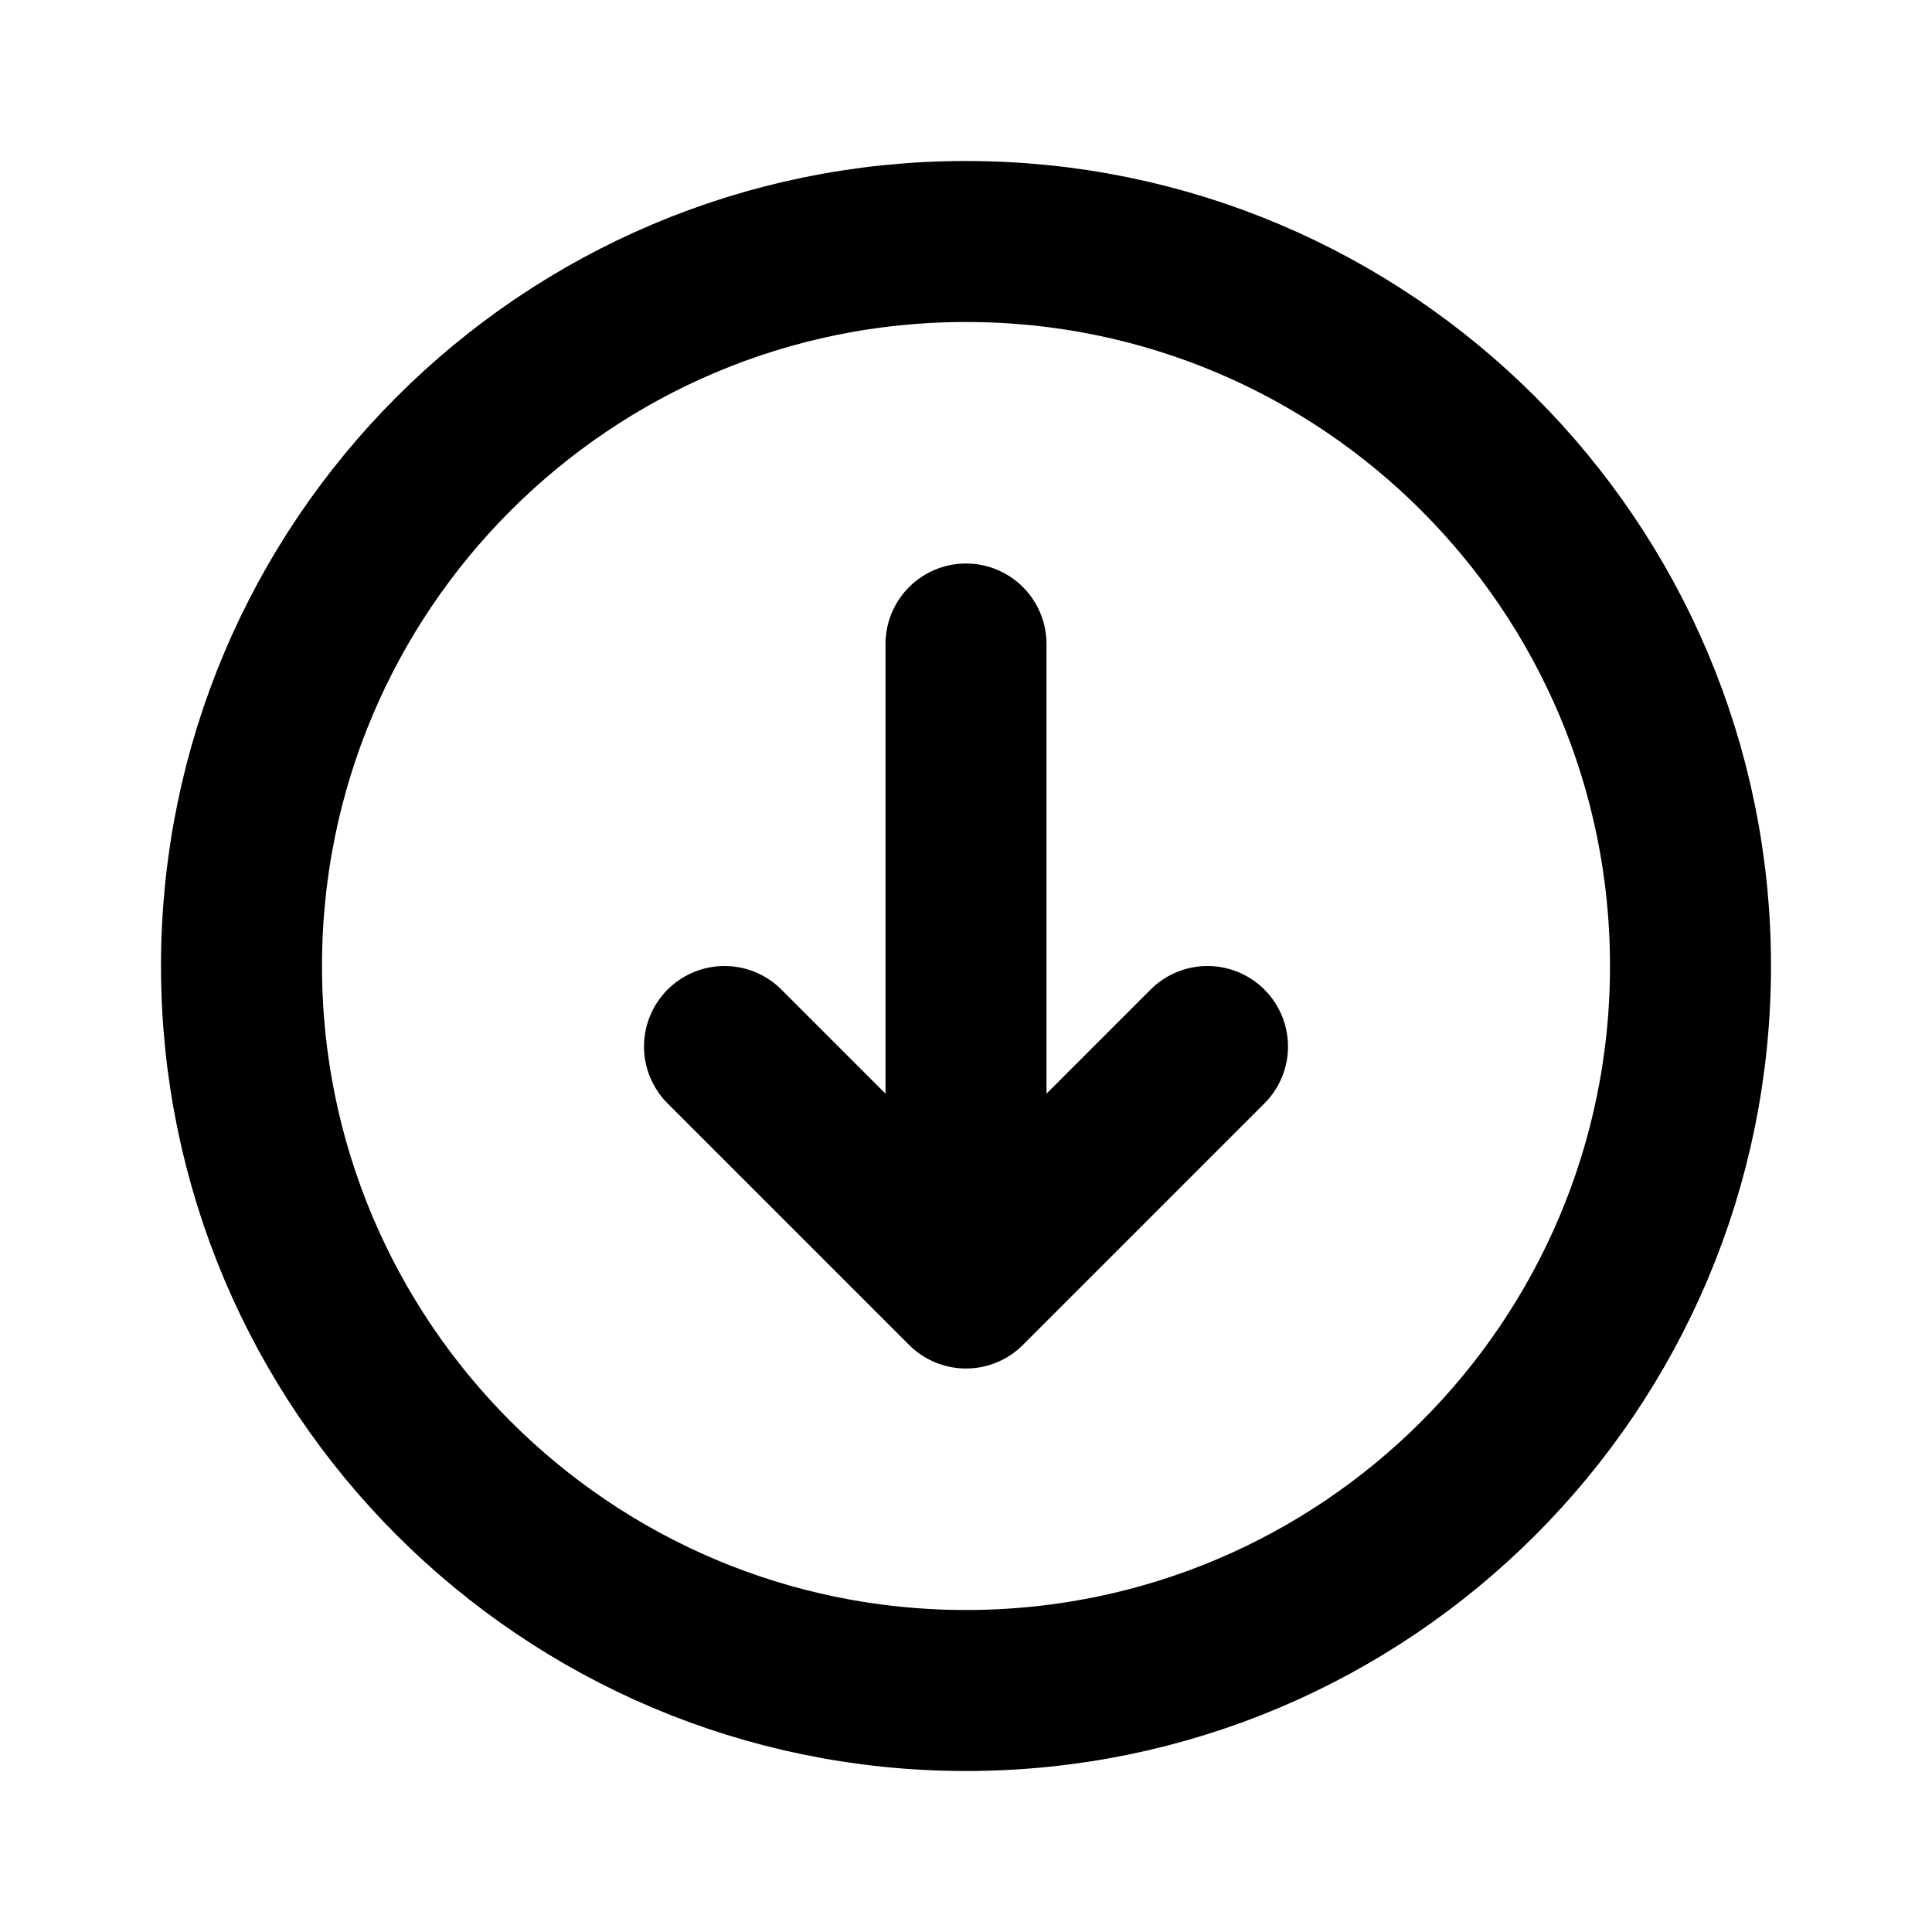
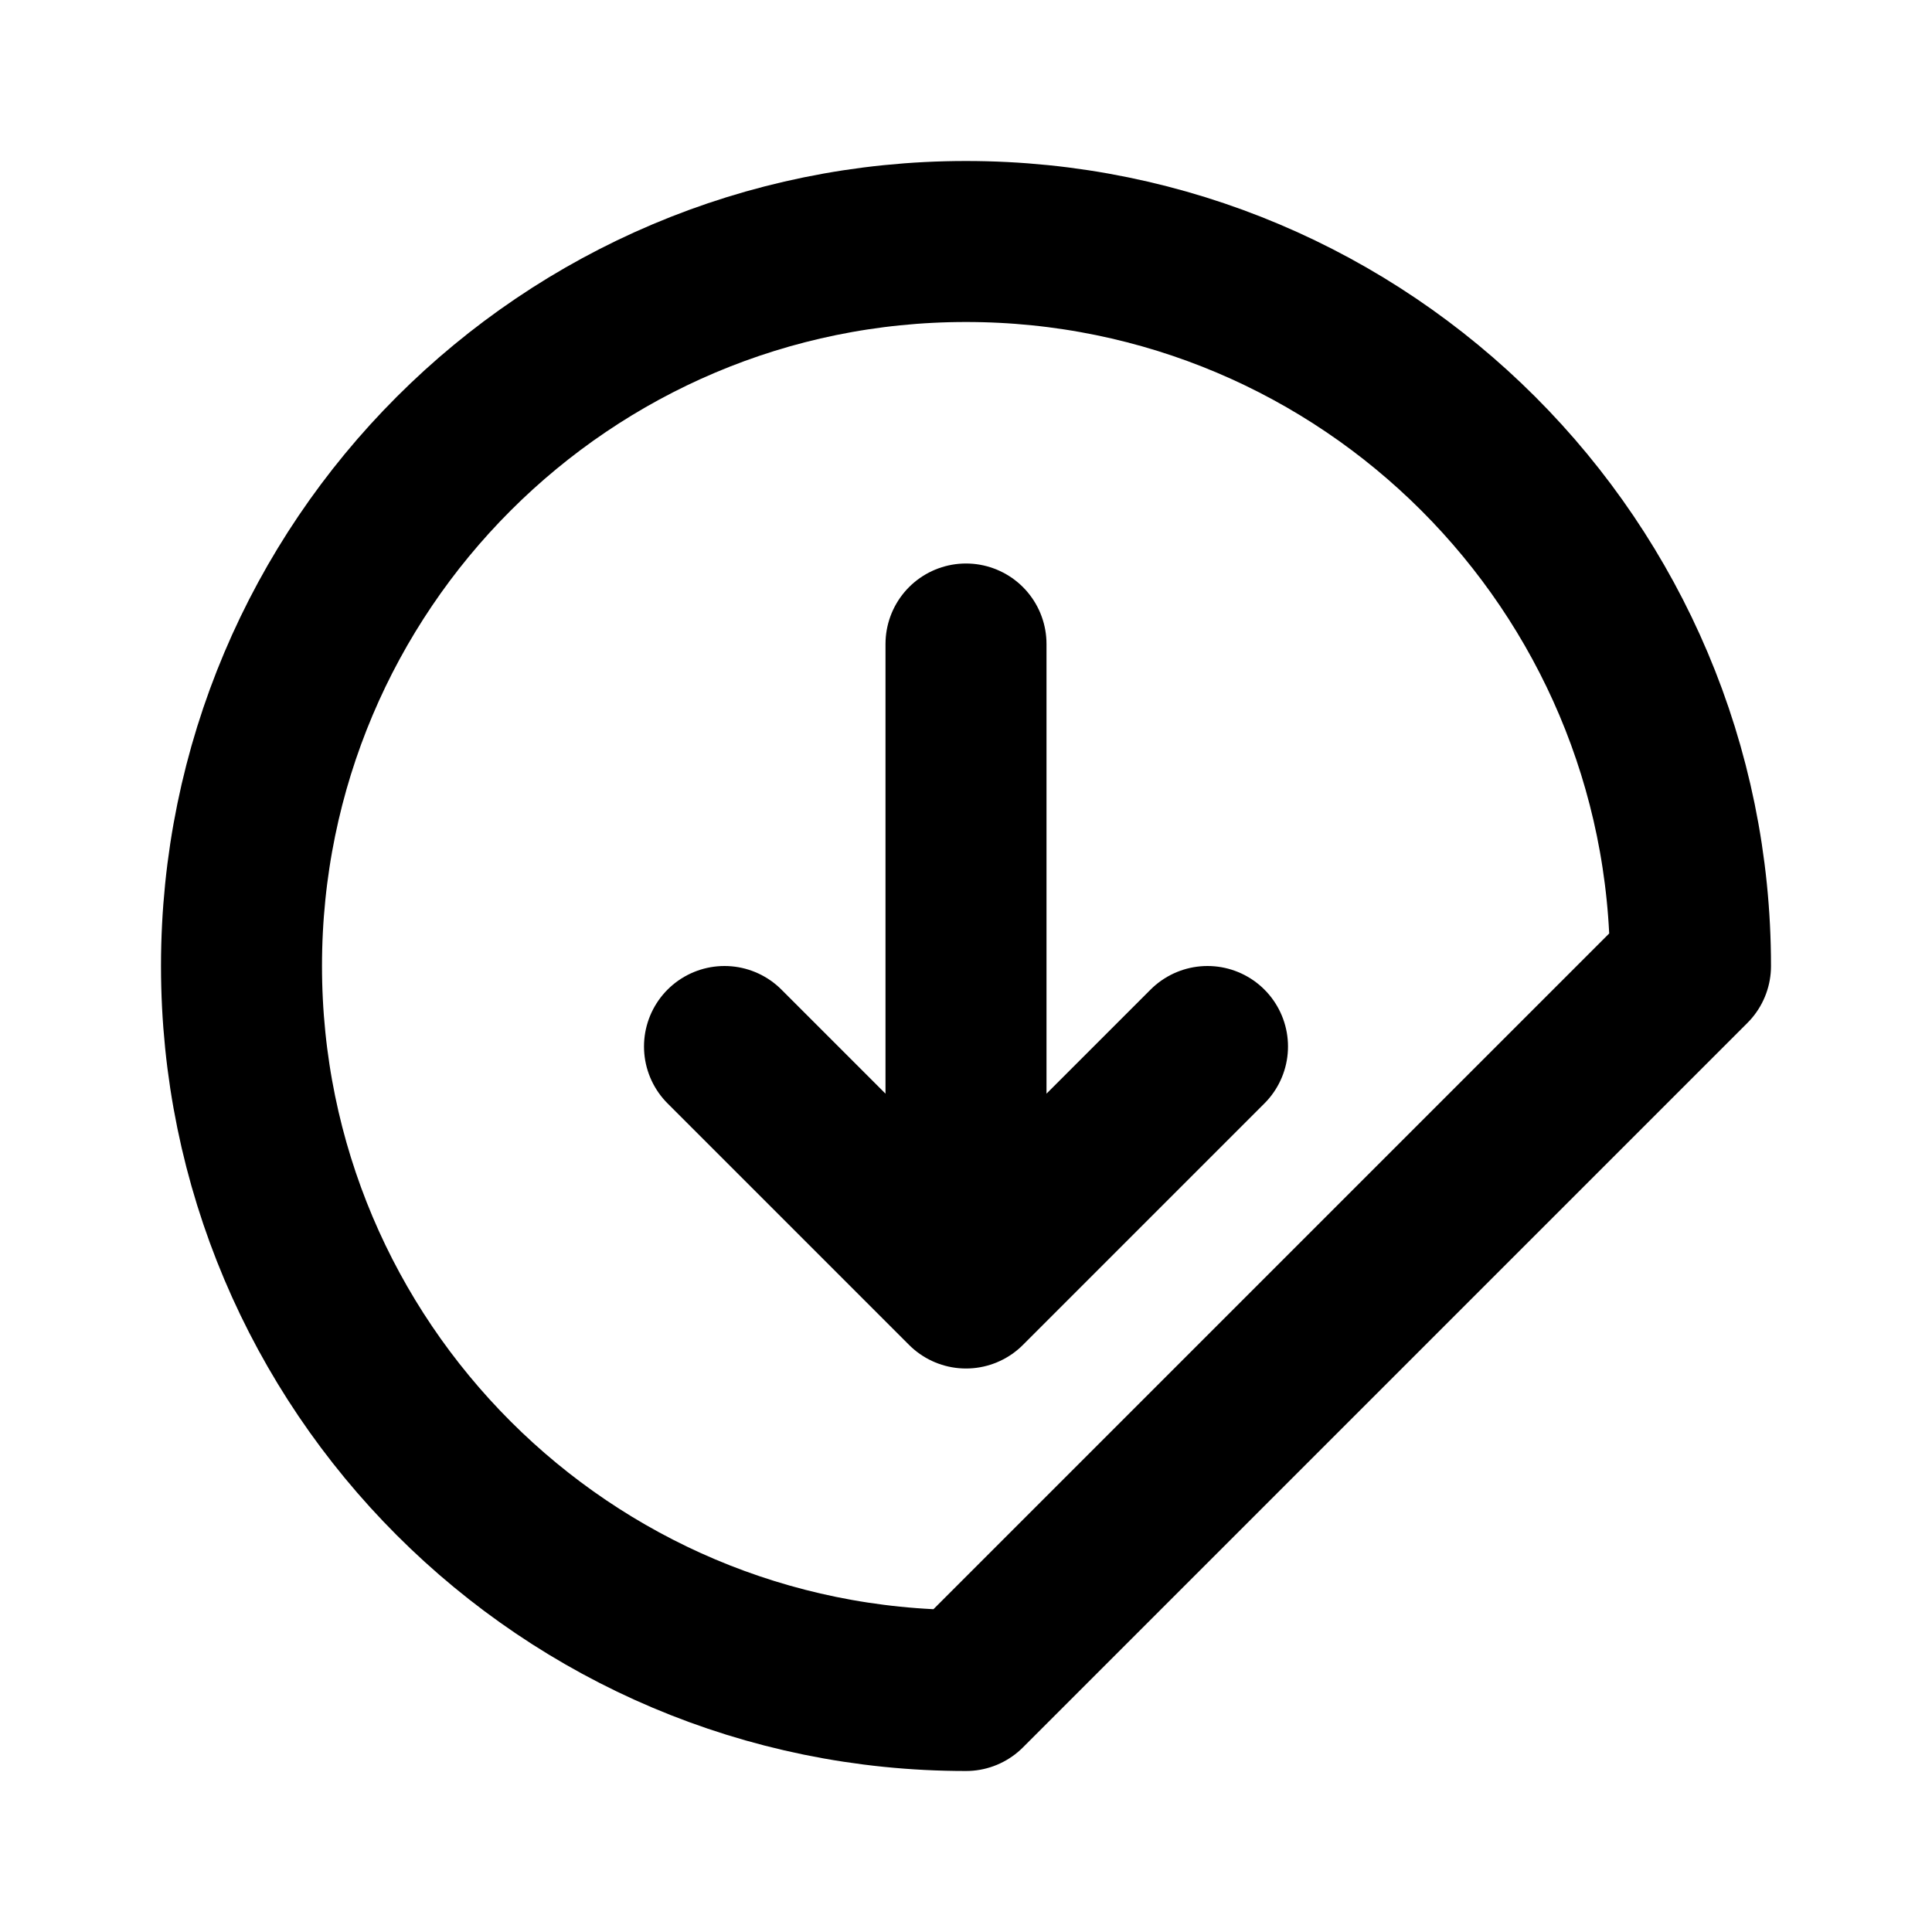
<svg xmlns="http://www.w3.org/2000/svg" width="800px" height="800px" viewBox="0 0 24 24" fill="none">
  <g id="Arrow / Arrow_Circle_Down">
-     <path id="Vector" d="M9 13L12 16M12 16L15 13M12 16V8M21 12C21 7.029 16.971 3 12 3C7.029 3 3 7.029 3 12C3 16.971 7.029 21 12 21C16.971 21 21 16.971 21 12Z" stroke="#000000" stroke-width="2" stroke-linecap="round" stroke-linejoin="round" />
+     <path id="Vector" d="M9 13L12 16M12 16L15 13M12 16V8M21 12C21 7.029 16.971 3 12 3C7.029 3 3 7.029 3 12C3 16.971 7.029 21 12 21Z" stroke="#000000" stroke-width="2" stroke-linecap="round" stroke-linejoin="round" />
  </g>
</svg>